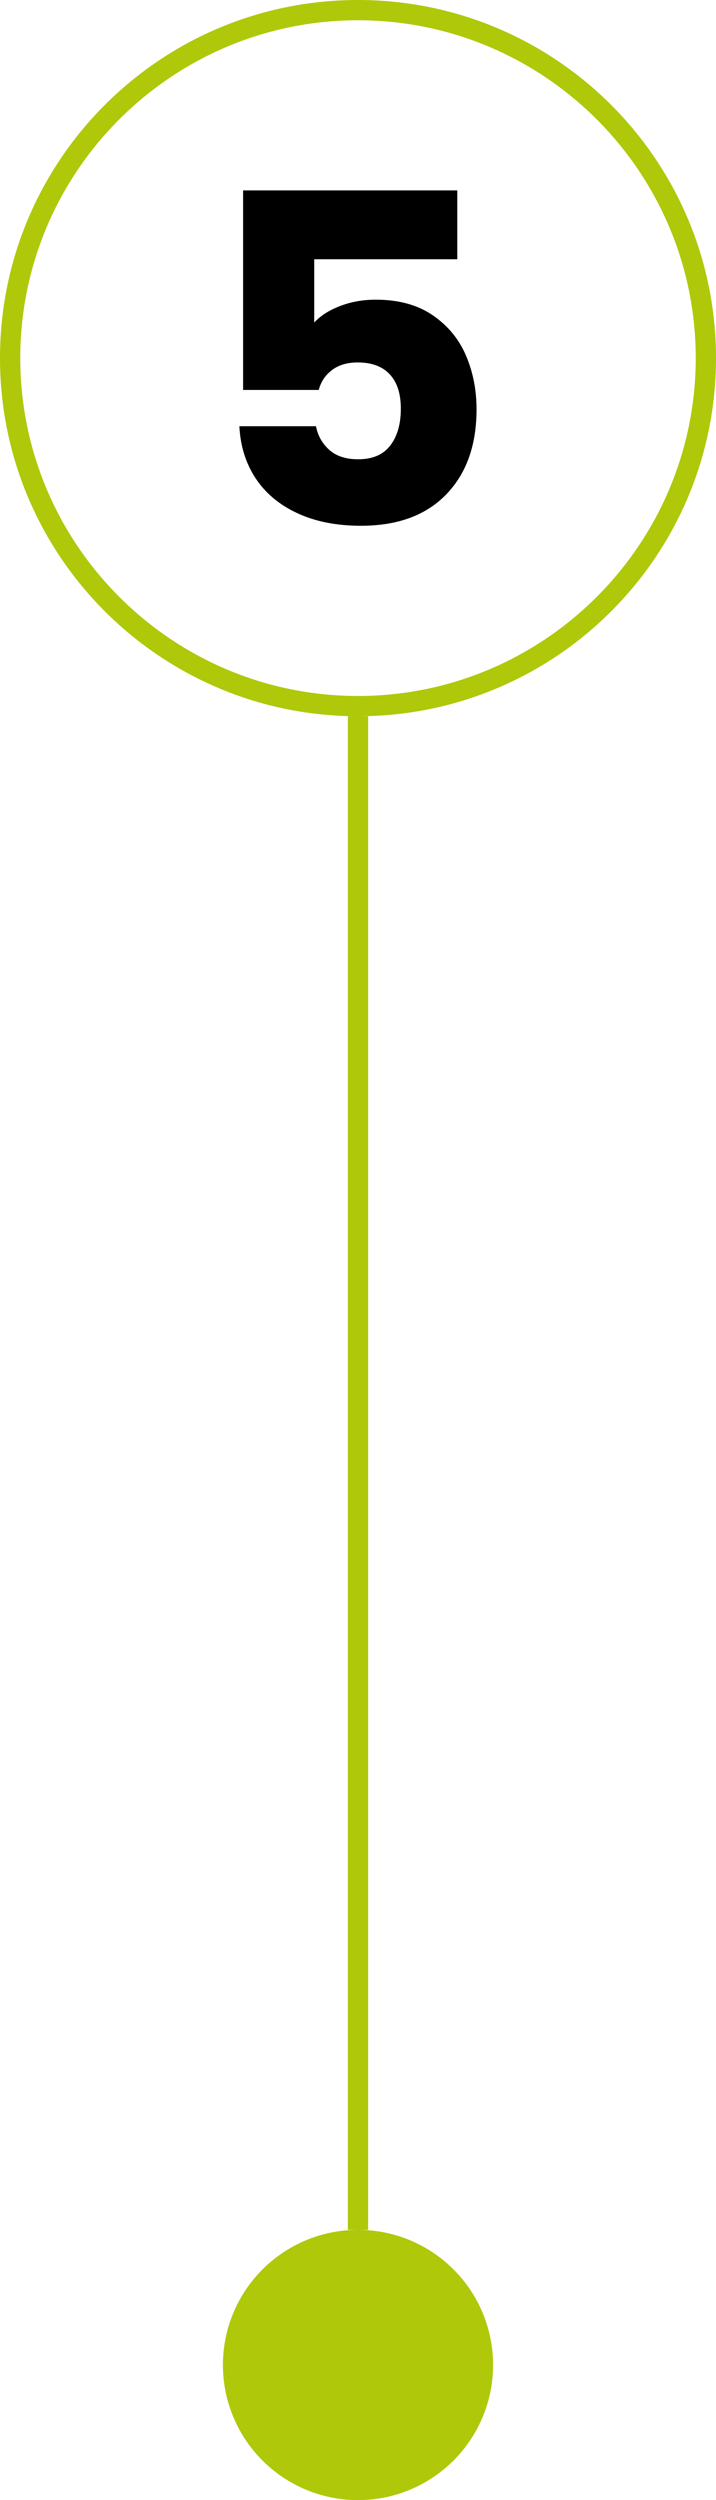
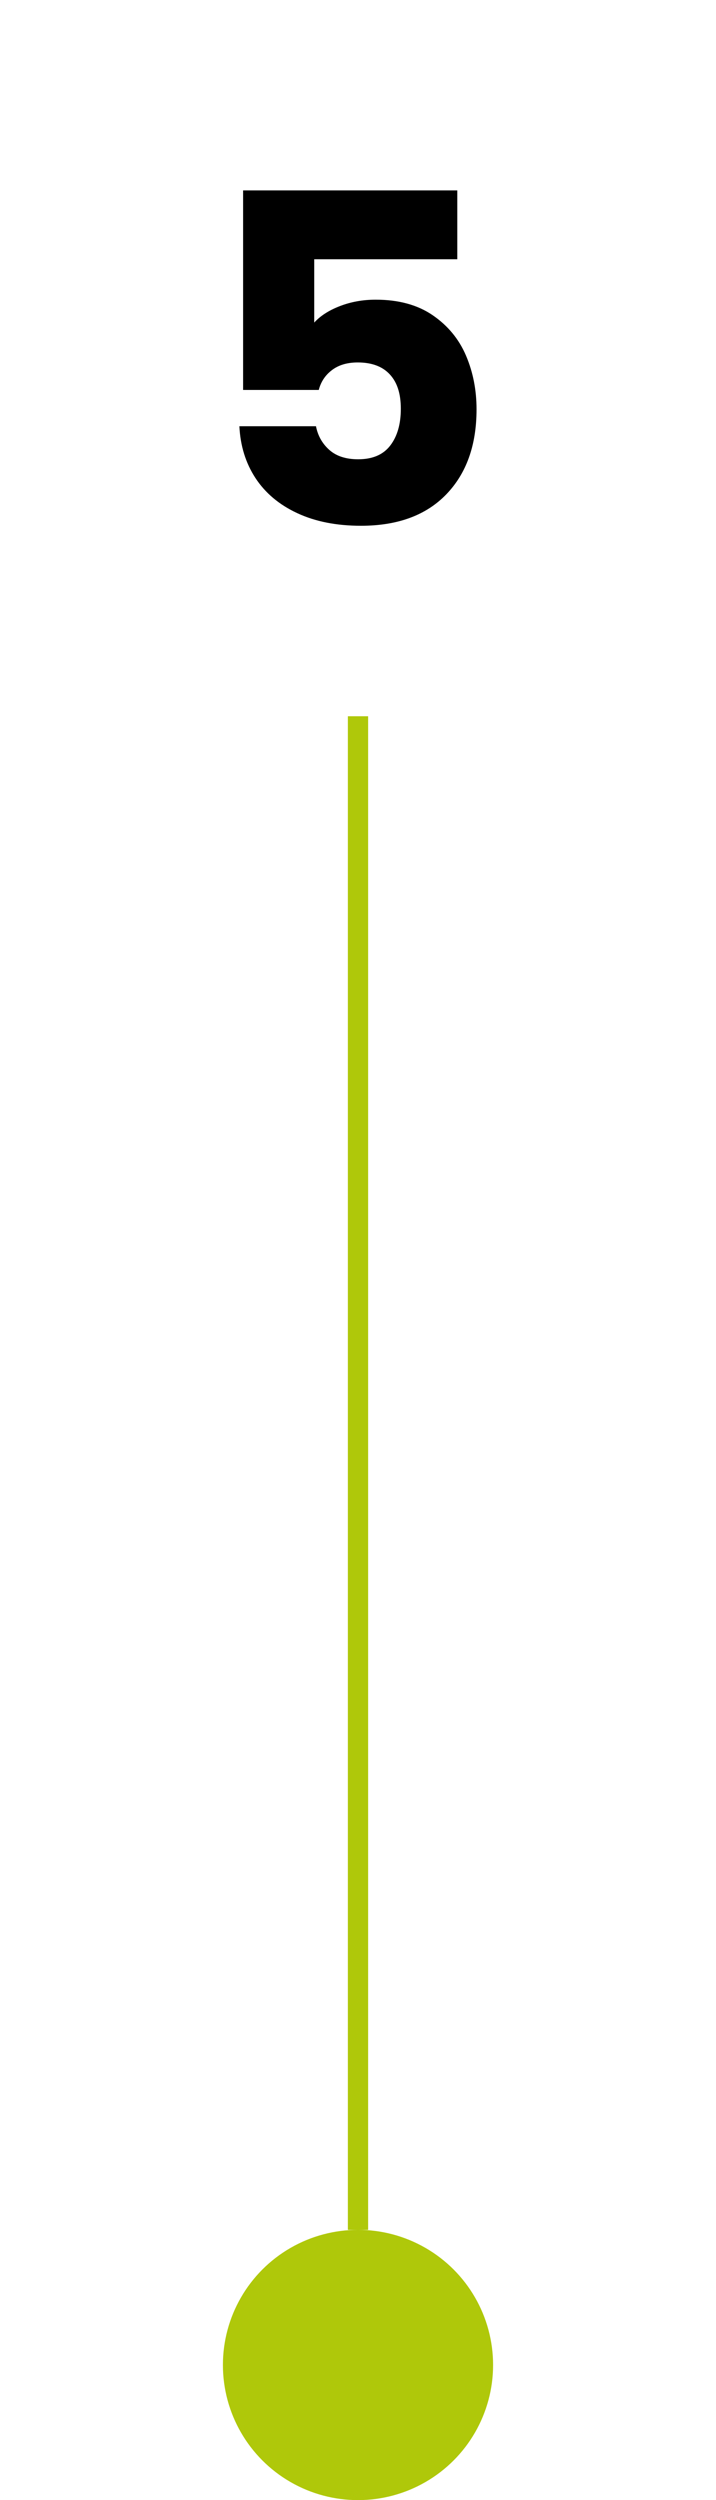
<svg xmlns="http://www.w3.org/2000/svg" id="b" viewBox="0 0 106 370">
  <g id="c">
    <circle cx="53" cy="350" r="20" style="fill:#afc80a; stroke-width:0px;" />
-     <path d="M53,3c27.57,0,50,22.43,50,50s-22.43,50-50,50S3,80.57,3,53,25.43,3,53,3M53,0C23.73,0,0,23.73,0,53s23.73,53,53,53,53-23.73,53-53S82.27,0,53,0h0Z" style="fill:#afc80a; stroke-width:0px;" />
-     <path d="M67.7,38.37h-21.18v9.37c.91-1,2.17-1.81,3.8-2.44,1.63-.63,3.39-.95,5.3-.95,3.39,0,6.21.77,8.45,2.31,2.24,1.54,3.88,3.53,4.92,5.97,1.04,2.44,1.56,5.09,1.56,7.94,0,5.3-1.49,9.49-4.48,12.59-2.99,3.1-7.2,4.65-12.63,4.65-3.62,0-6.77-.62-9.44-1.87-2.67-1.24-4.73-2.98-6.18-5.19-1.45-2.22-2.24-4.77-2.38-7.67h11.34c.27,1.4.93,2.57,1.97,3.5,1.04.93,2.47,1.39,4.28,1.39,2.13,0,3.71-.68,4.75-2.04s1.56-3.17,1.56-5.43-.54-3.91-1.63-5.09c-1.09-1.18-2.67-1.77-4.75-1.77-1.54,0-2.81.37-3.8,1.12-1,.75-1.65,1.73-1.97,2.95h-11.2v-29.53h31.71v10.18Z" style="stroke-width:0px;" />
+     <path d="M67.7,38.37h-21.18v9.37c.91-1,2.17-1.81,3.8-2.44,1.63-.63,3.39-.95,5.3-.95,3.39,0,6.21.77,8.45,2.31,2.24,1.54,3.88,3.53,4.92,5.97,1.04,2.44,1.56,5.09,1.56,7.94,0,5.3-1.49,9.49-4.48,12.59-2.99,3.1-7.2,4.65-12.63,4.65-3.62,0-6.77-.62-9.44-1.87-2.67-1.24-4.73-2.98-6.18-5.19-1.45-2.22-2.24-4.77-2.38-7.67h11.34c.27,1.4.93,2.57,1.97,3.5,1.04.93,2.47,1.39,4.28,1.39,2.13,0,3.71-.68,4.75-2.04s1.56-3.17,1.56-5.43-.54-3.91-1.63-5.09c-1.09-1.18-2.67-1.77-4.75-1.77-1.54,0-2.81.37-3.8,1.12-1,.75-1.65,1.73-1.97,2.95h-11.2v-29.53h31.71v10.18" style="stroke-width:0px;" />
    <rect x="51.5" y="106" width="3" height="224" style="fill:#afc80a; stroke-width:0px;" />
  </g>
</svg>